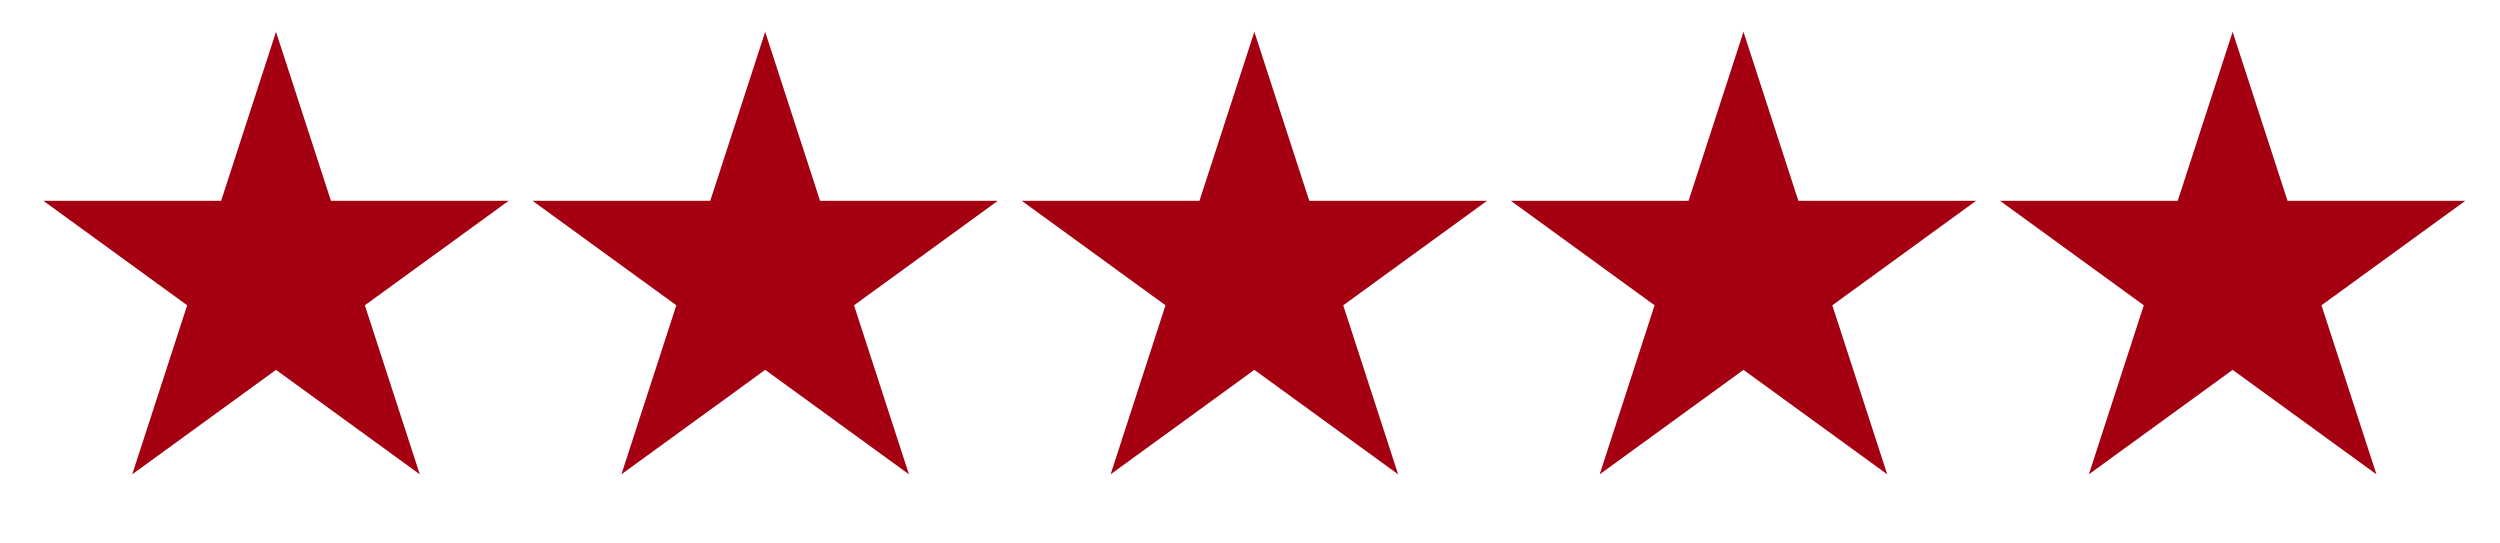
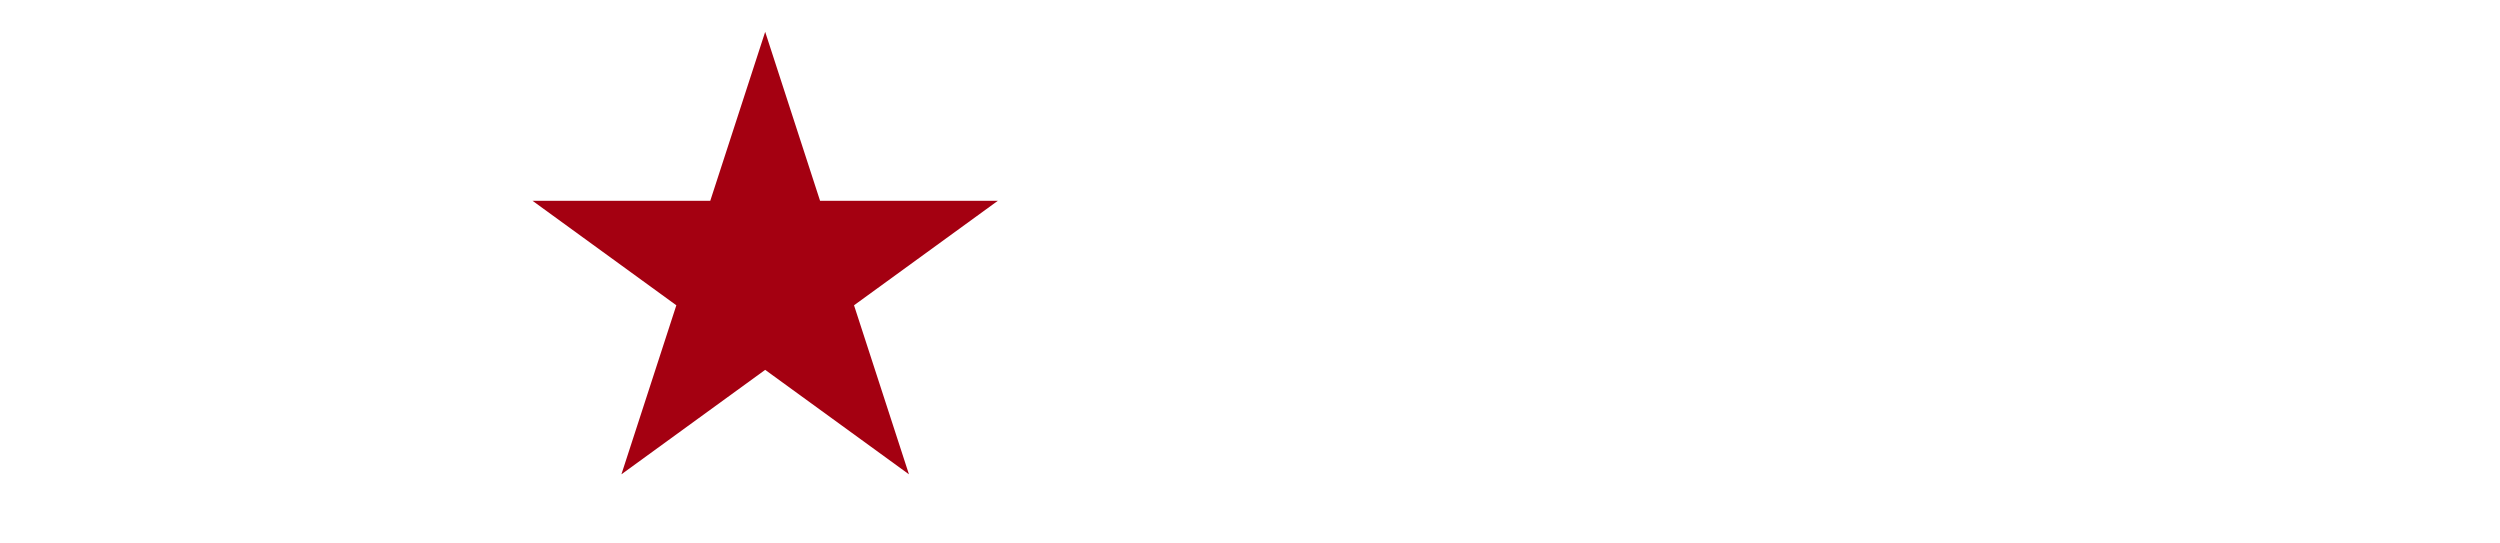
<svg xmlns="http://www.w3.org/2000/svg" width="69" height="15" viewBox="0 0 69 15" fill="none">
-   <path d="M7.618 0.879L9.134 5.543H14.038L10.07 8.426L11.586 13.091L7.618 10.208L3.65 13.091L5.166 8.426L1.198 5.543H6.103L7.618 0.879Z" fill="#A40011" />
  <path d="M21.119 0.879L22.634 5.543H27.539L23.571 8.426L25.087 13.091L21.119 10.208L17.151 13.091L18.667 8.426L14.699 5.543H19.603L21.119 0.879Z" fill="#A40011" />
-   <path d="M34.62 0.879L36.136 5.543H41.041L37.073 8.426L38.588 13.091L34.62 10.208L30.653 13.091L32.168 8.426L28.201 5.543H33.105L34.62 0.879Z" fill="#A40011" />
-   <path d="M48.12 0.879L49.635 5.543H54.539L50.572 8.426L52.087 13.091L48.12 10.208L44.152 13.091L45.667 8.426L41.7 5.543H46.604L48.12 0.879Z" fill="#A40011" />
-   <path d="M61.621 0.879L63.136 5.543H68.041L64.073 8.426L65.589 13.091L61.621 10.208L57.653 13.091L59.169 8.426L55.201 5.543H60.105L61.621 0.879Z" fill="#A40011" />
</svg>